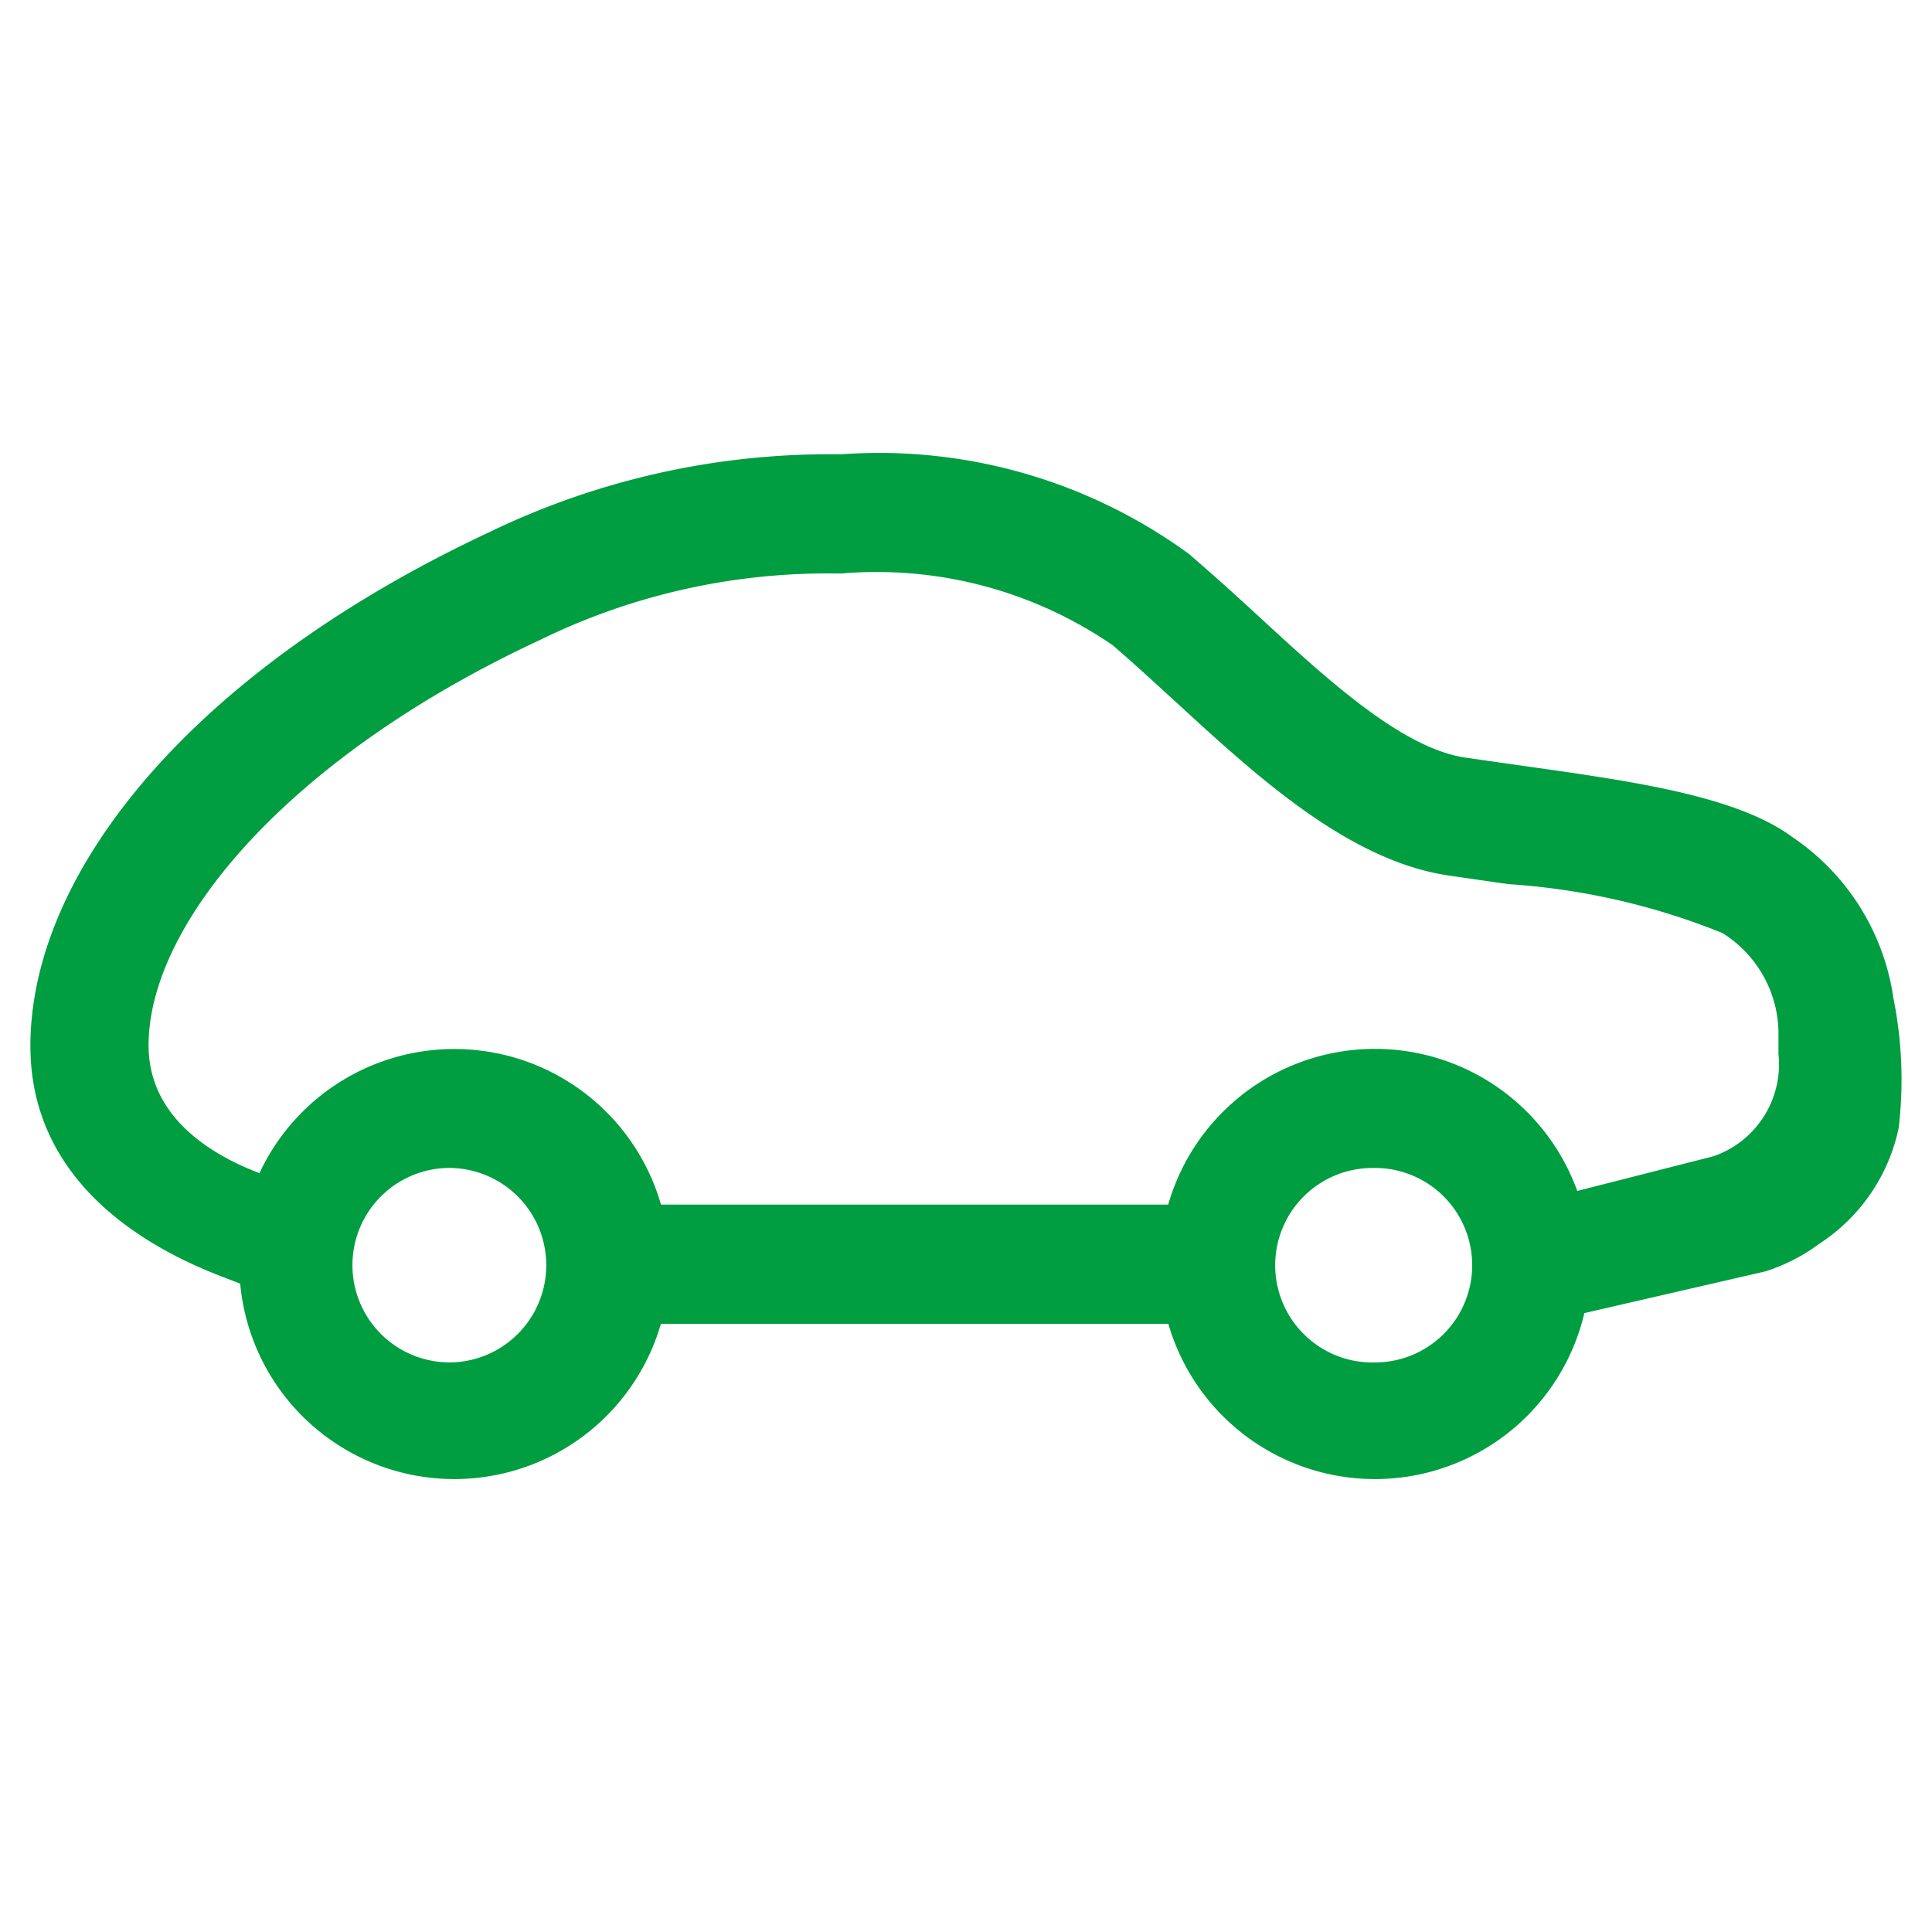
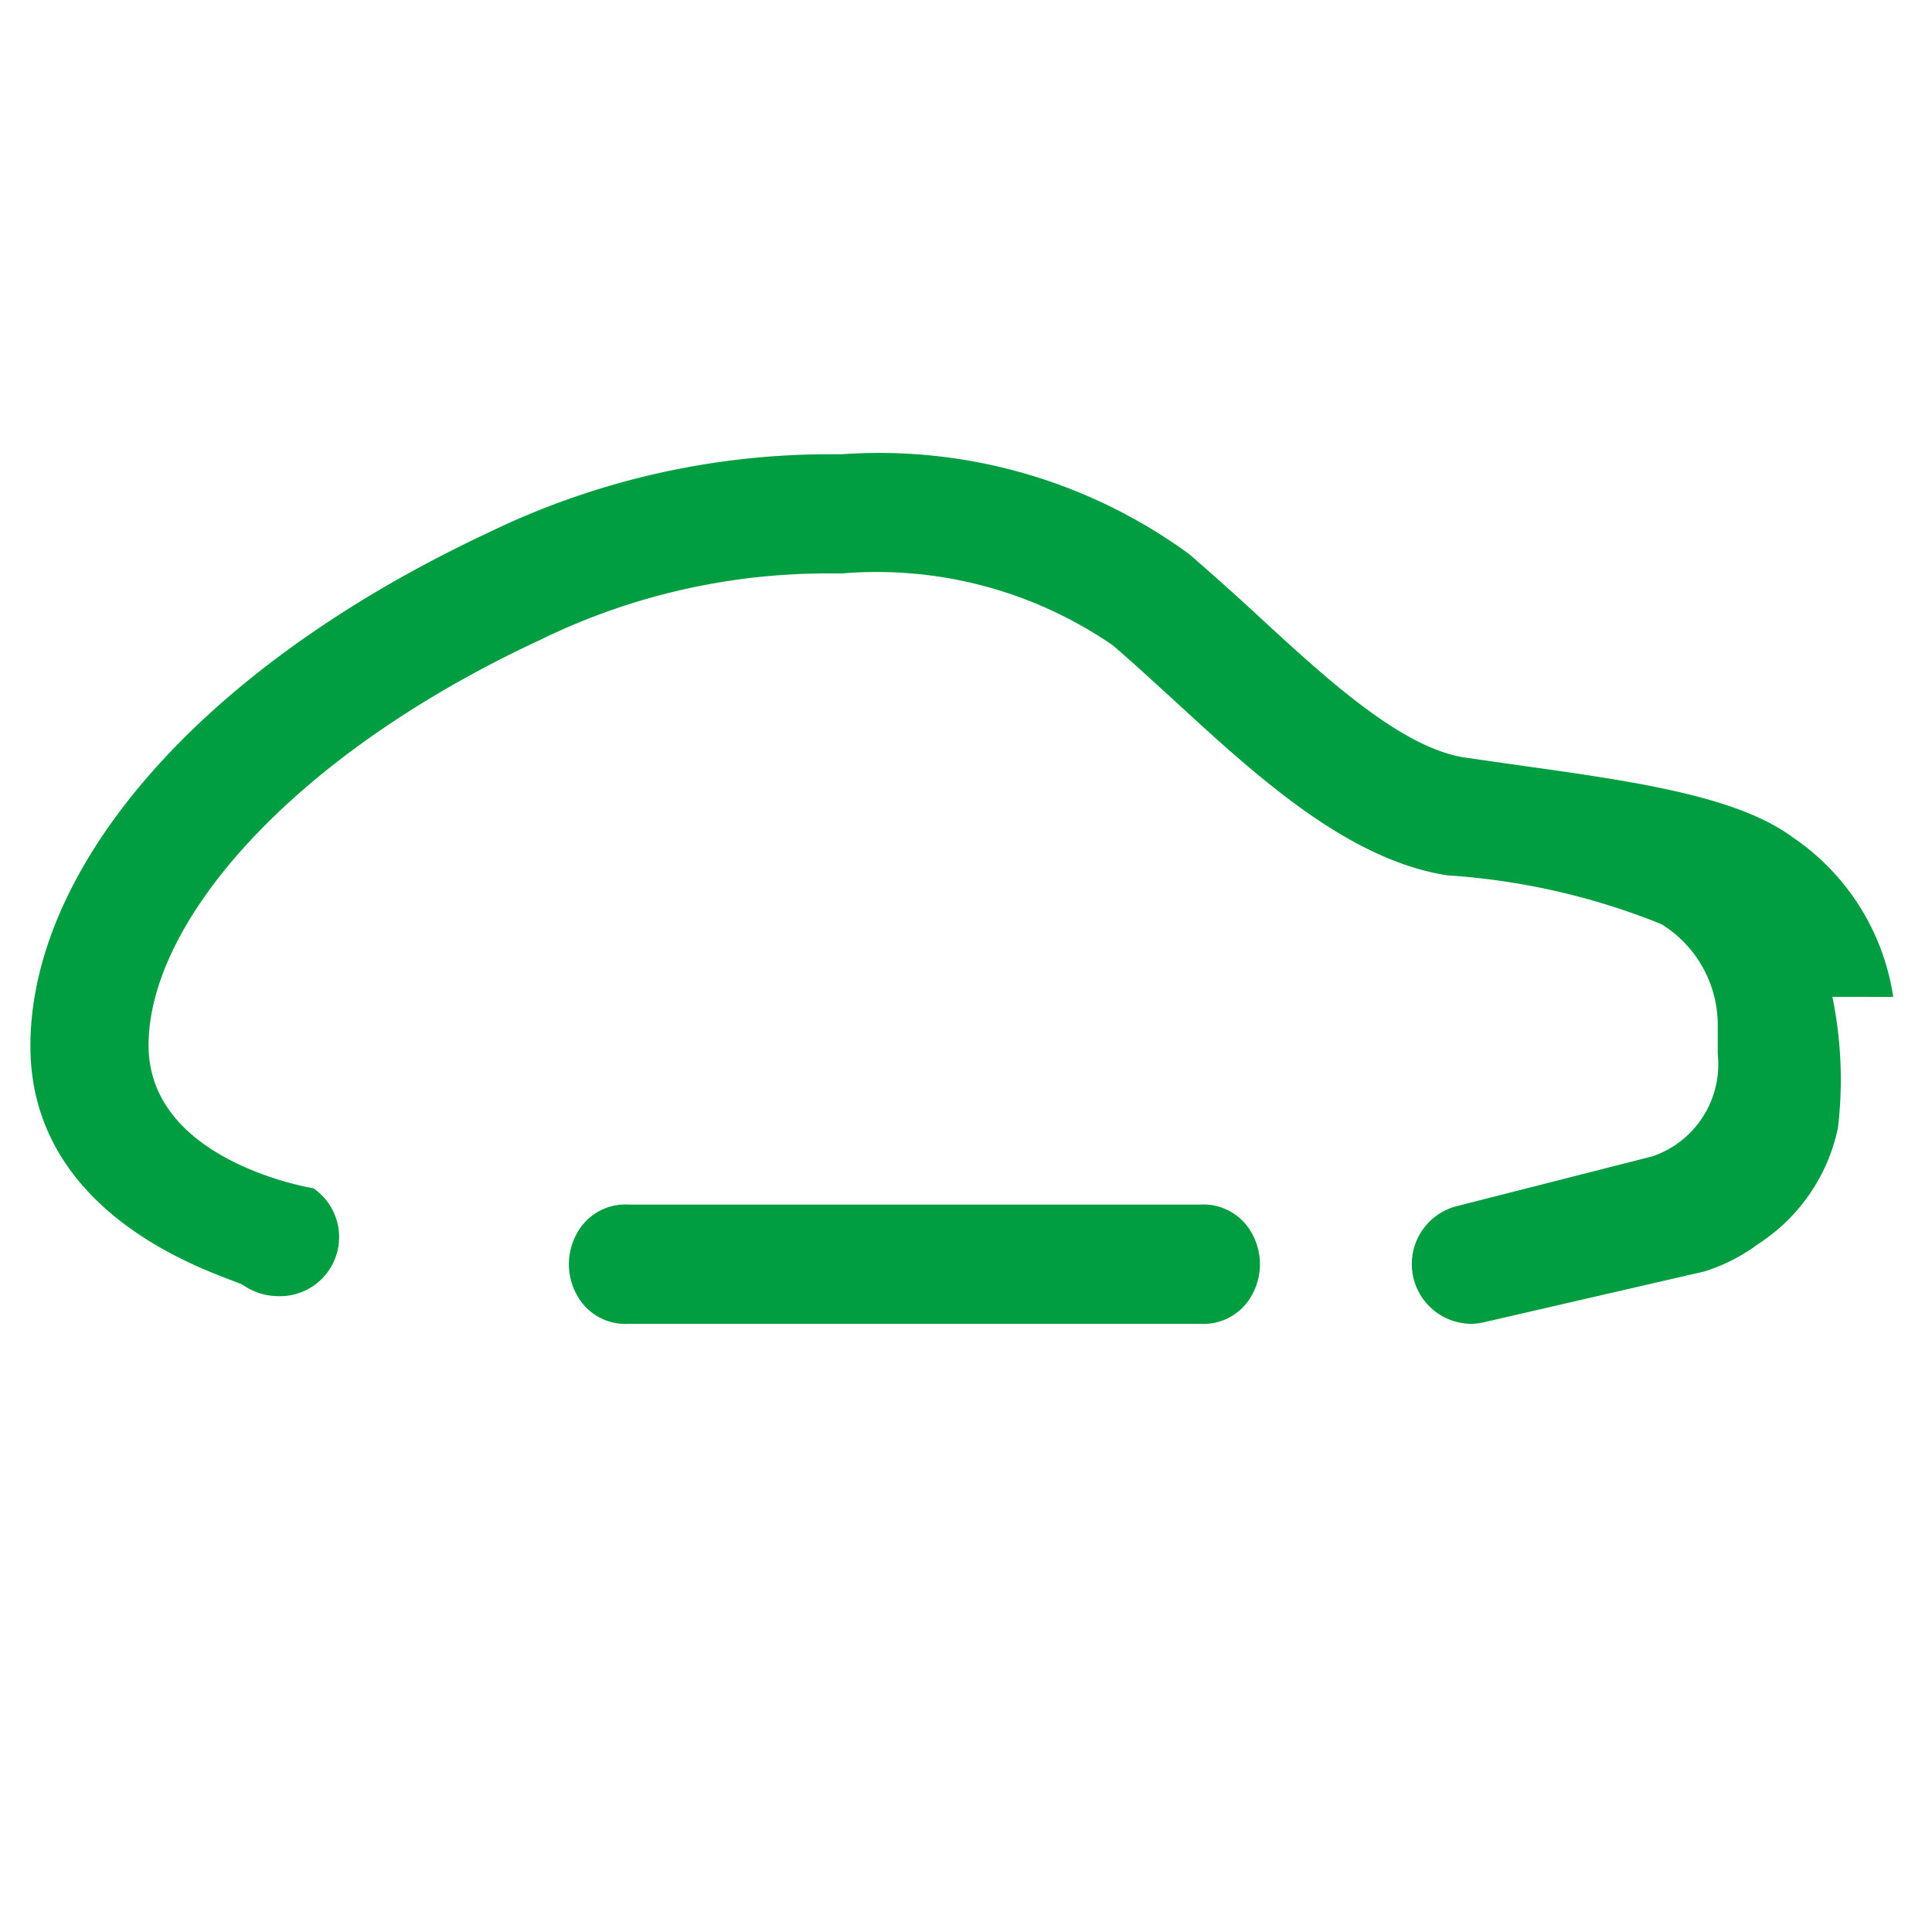
<svg xmlns="http://www.w3.org/2000/svg" width="30" height="30" viewBox="0 0 30 30" fill="none">
-   <path d="M7.05 22.967a3.339 3.339 0 1 1 .01-6.678 3.339 3.339 0 0 1-.01 6.678zm0-4.83a1.51 1.51 0 1 0 0 3.017 1.51 1.51 0 0 0 0-3.016v-.001zM21.35 22.967a3.34 3.34 0 1 1 0-6.68 3.34 3.34 0 0 1 0 6.68zm0-4.83a1.51 1.51 0 1 0 0 3.019 1.51 1.51 0 0 0 0-3.02z" fill="#009E40" />
  <path d="M18.632 20.556H9.766a.854.854 0 0 1-.805-.442.981.981 0 0 1 0-.967.854.854 0 0 1 .805-.442h8.866a.856.856 0 0 1 .805.442.981.981 0 0 1 0 .967.854.854 0 0 1-.805.442z" fill="#009E40" />
-   <path d="M29.398 15.48a3.644 3.644 0 0 0-1.56-2.478c-.867-.642-2.467-.868-4.167-1.107l-.918-.131c-1.006-.15-2.192-1.259-3.25-2.232a42.253 42.253 0 0 0-1.038-.928 8.16 8.16 0 0 0-5.397-1.55h-.1c-1.863-.014-3.704.402-5.38 1.214C2.967 10.435.472 13.55.472 16.242c0 2.803 3.161 3.604 3.307 3.715.163.112.355.171.552.17a.918.918 0 0 0 .536-1.675s-2.56-.41-2.56-2.22c0-1.896 2.185-4.484 6.077-6.294a10.14 10.14 0 0 1 4.584-1.033h.1a6.469 6.469 0 0 1 4.208 1.113c.316.27.642.572.978.878 1.254 1.153 2.678 2.462 4.226 2.697l.943.136c1.14.074 2.261.33 3.32.758a1.844 1.844 0 0 1 .873 1.54V16.368a1.51 1.51 0 0 1-1.006 1.585l-.096.025-2.958.753a.928.928 0 0 0 .225 1.825c.078 0 .155-.01.23-.03l3.402-.784c.299-.095.58-.238.831-.425a2.838 2.838 0 0 0 1.239-1.805 6.378 6.378 0 0 0-.086-2.03v-.003z" fill="#009E40" />
+   <path d="M29.398 15.48a3.644 3.644 0 0 0-1.56-2.478c-.867-.642-2.467-.868-4.167-1.107l-.918-.131c-1.006-.15-2.192-1.259-3.25-2.232a42.253 42.253 0 0 0-1.038-.928 8.16 8.16 0 0 0-5.397-1.55h-.1c-1.863-.014-3.704.402-5.38 1.214C2.967 10.435.472 13.55.472 16.242c0 2.803 3.161 3.604 3.307 3.715.163.112.355.171.552.17a.918.918 0 0 0 .536-1.675s-2.56-.41-2.56-2.22c0-1.896 2.185-4.484 6.077-6.294a10.14 10.14 0 0 1 4.584-1.033h.1a6.469 6.469 0 0 1 4.208 1.113c.316.27.642.572.978.878 1.254 1.153 2.678 2.462 4.226 2.697c1.14.074 2.261.33 3.32.758a1.844 1.844 0 0 1 .873 1.54V16.368a1.51 1.51 0 0 1-1.006 1.585l-.096.025-2.958.753a.928.928 0 0 0 .225 1.825c.078 0 .155-.01.23-.03l3.402-.784c.299-.095.58-.238.831-.425a2.838 2.838 0 0 0 1.239-1.805 6.378 6.378 0 0 0-.086-2.03v-.003z" fill="#009E40" />
</svg>